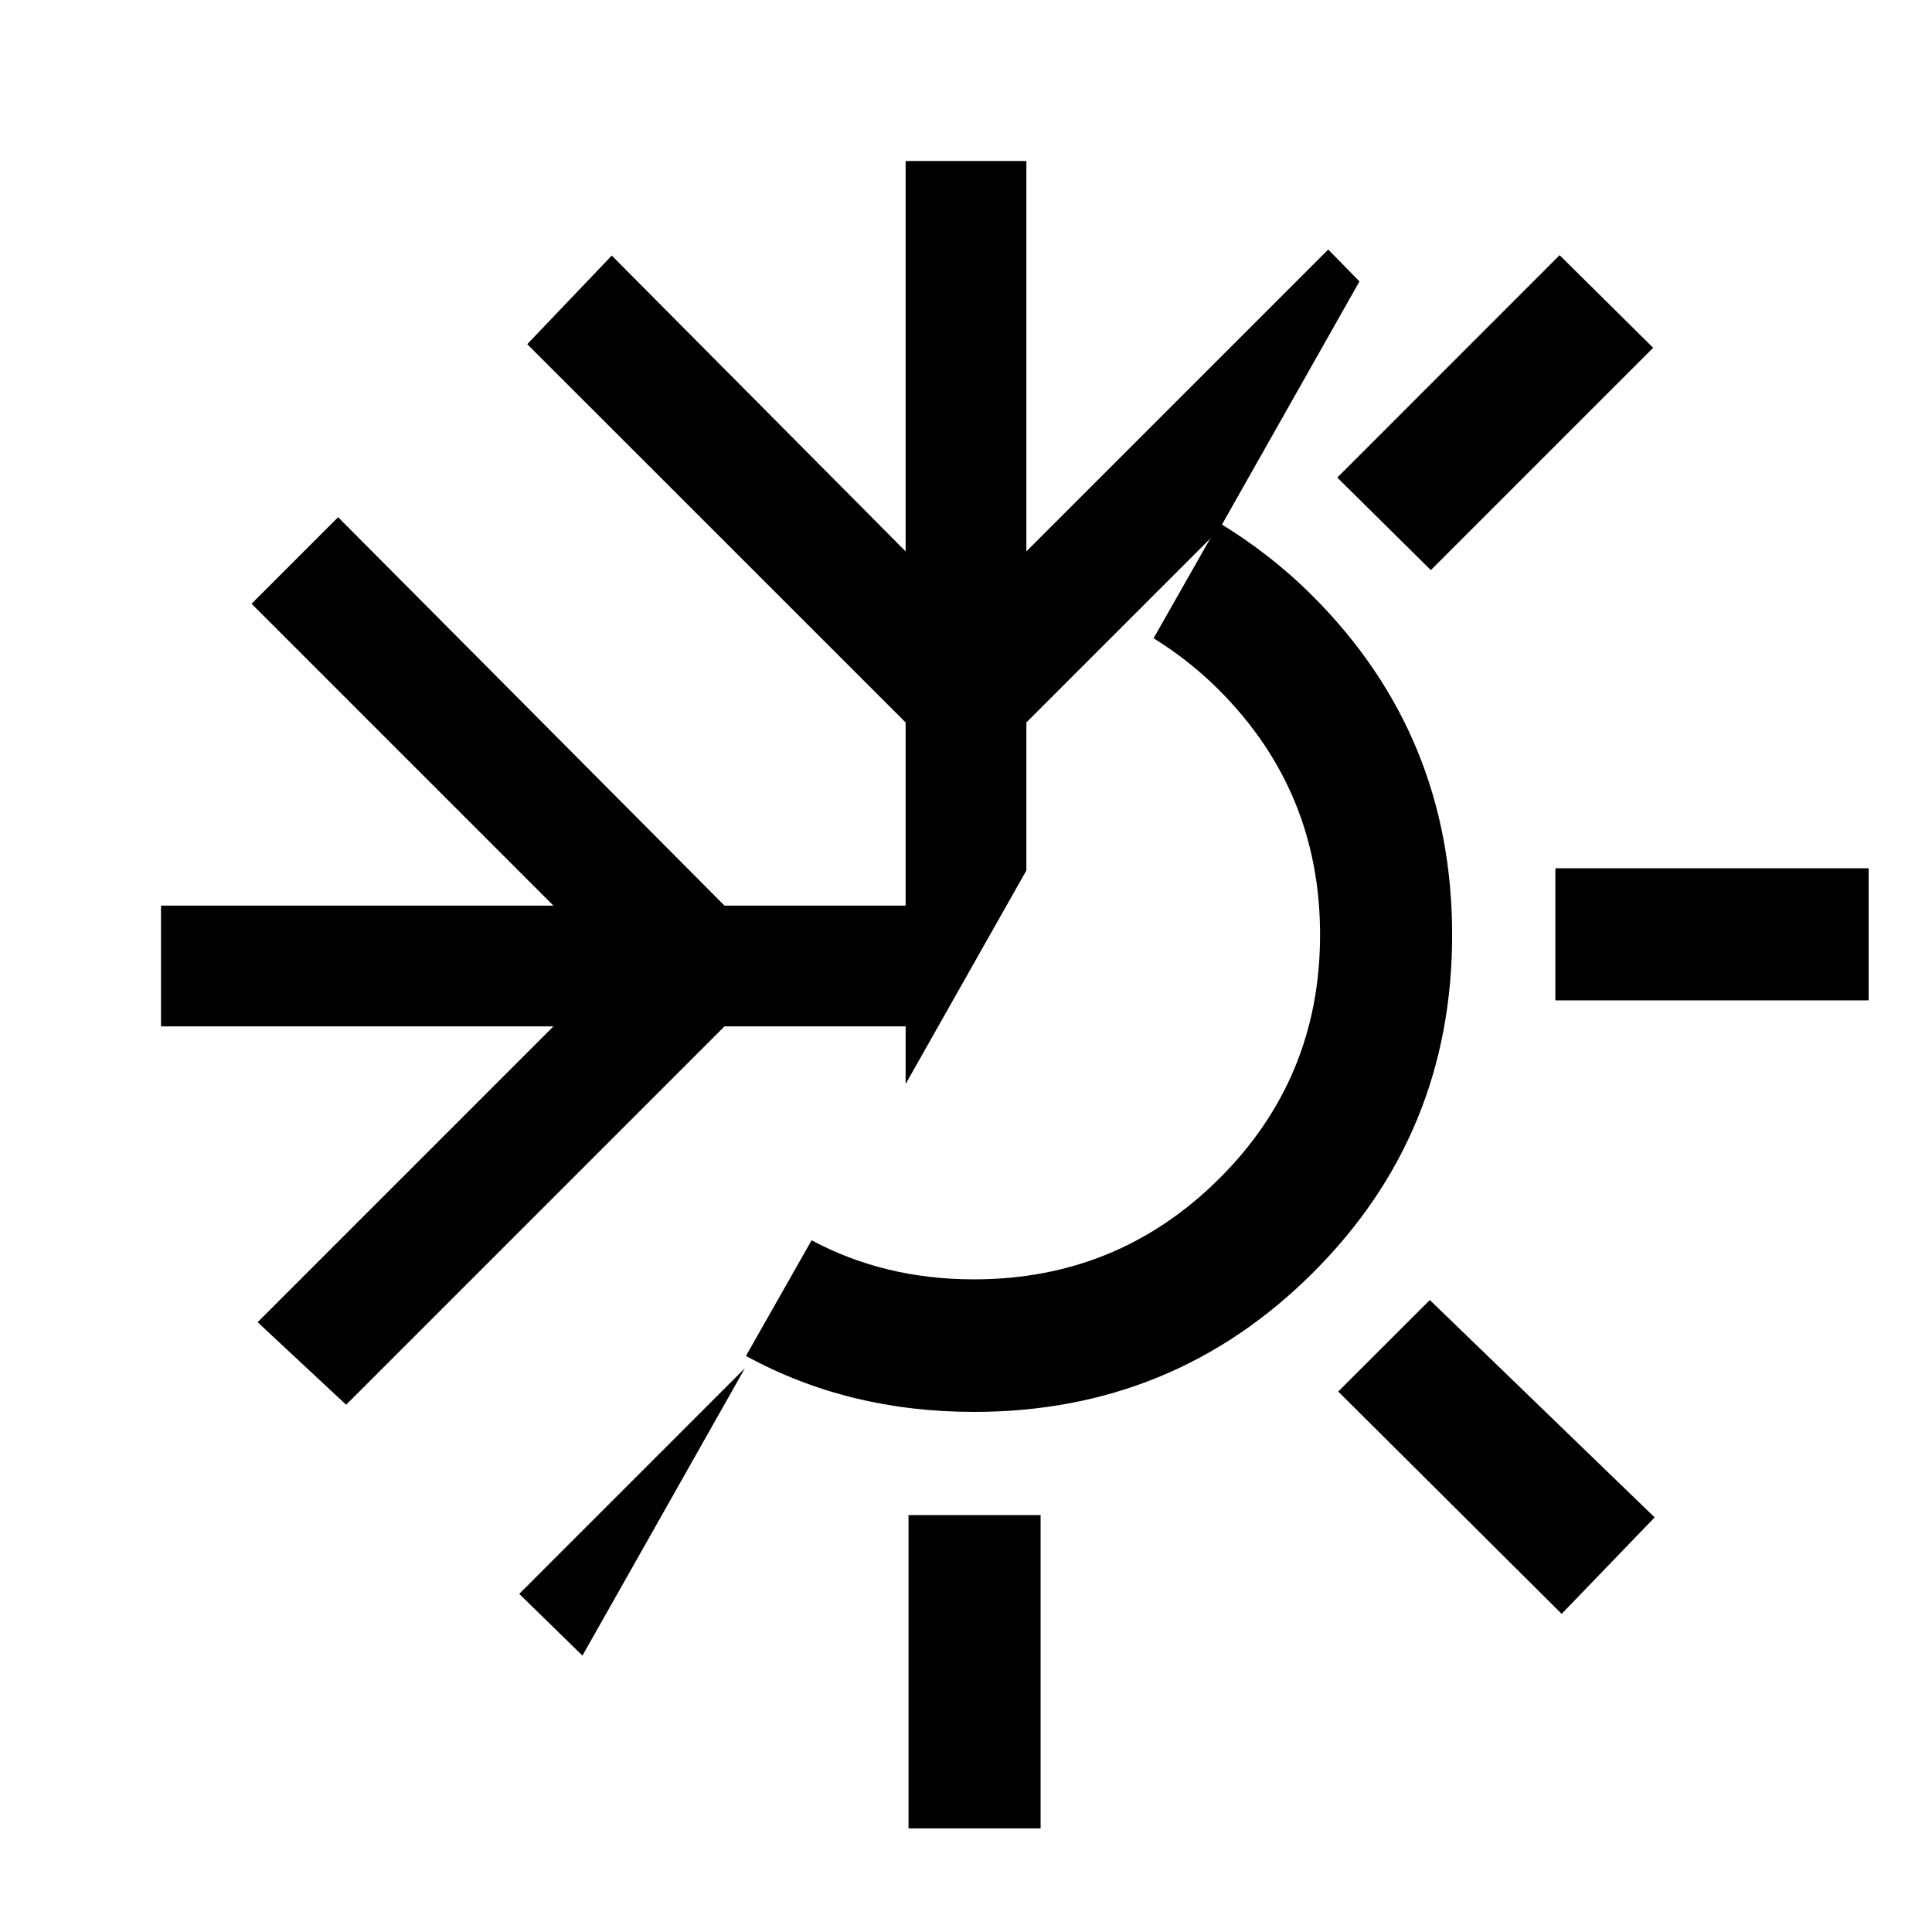
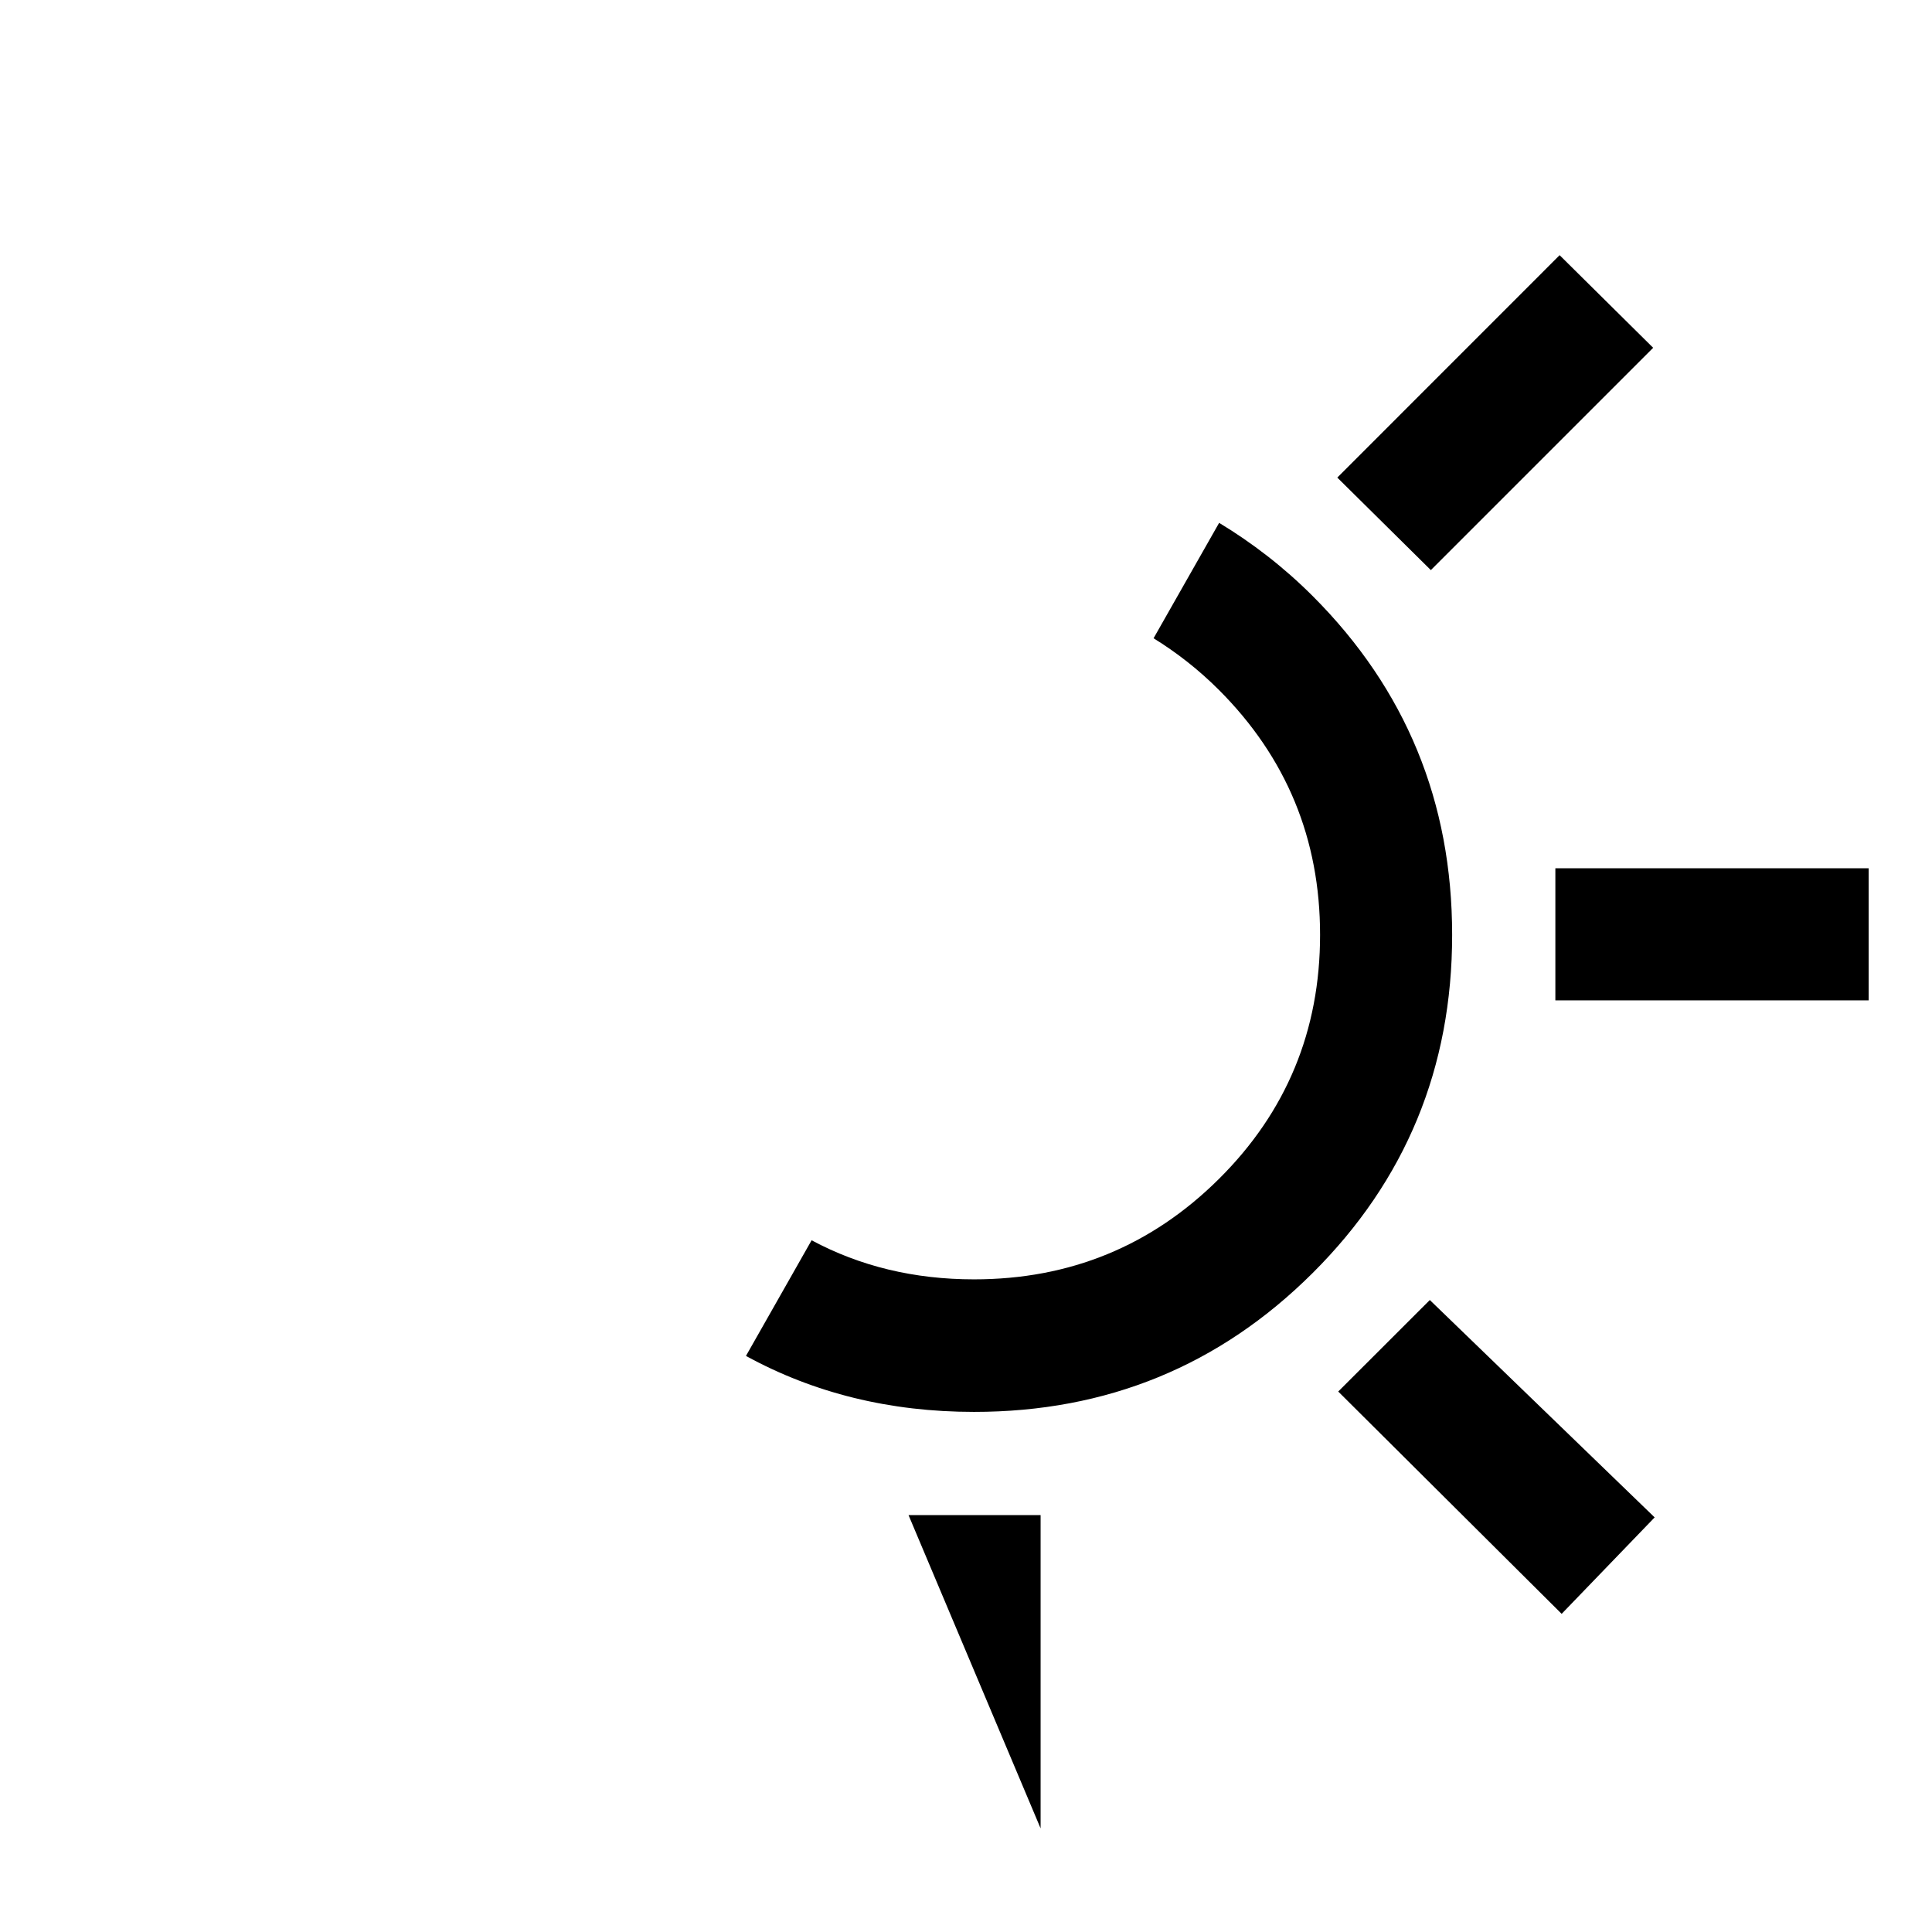
<svg xmlns="http://www.w3.org/2000/svg" height="48px" viewBox="0 -960 960 960" width="48px" fill="#000" version="1.1" id="svg1" xml:space="preserve">
  <defs id="defs1" />
-   <path id="path1" style="fill:#000000;fill-opacity:1" d="M 450 -880 L 450 -686.016 L 303.984 -833.008 L 261.992 -788.984 L 450 -601.016 L 450 -510 L 360 -510 L 168.008 -703.008 L 125 -660 L 275 -510 L 80 -510 L 80 -450 L 275 -450 L 128.008 -303.008 L 171.992 -261.992 L 360 -450 L 450 -450 L 450 -421.367 L 510 -527.461 L 510 -601.016 L 605.703 -696.719 L 675.508 -820.156 L 660 -836.016 L 510 -686.016 L 510 -880 L 450 -880 z M 370.156 -280.156 L 258.008 -168.008 L 289.414 -137.344 L 370.156 -280.156 z " />
-   <path id="path1-8" style="fill:#000000;fill-opacity:1" d="M 774.961 -833.203 L 664.492 -722.695 L 710.977 -676.719 L 821.445 -787.188 L 774.961 -833.203 z M 605.781 -700.195 L 573.203 -642.852 C 584.648 -635.777 595.515 -627.337 605.664 -617.188 C 639.164 -583.688 655.938 -543.128 655.938 -495.508 C 655.938 -447.888 639.164 -407.44 605.664 -374.18 C 572.164 -340.926 531.604 -324.297 483.984 -324.297 C 454.285 -324.297 427.395 -330.777 403.281 -343.711 L 370.664 -286.25 C 404.441 -267.752 442.196 -258.438 483.984 -258.438 C 549.984 -258.438 606.066 -281.441 652.266 -327.461 C 698.466 -373.474 721.562 -429.475 721.562 -495.469 C 721.562 -561.469 698.491 -617.589 652.305 -663.789 C 637.809 -678.291 622.219 -690.246 605.781 -700.195 z M 772.852 -528.555 L 772.852 -462.93 L 928.516 -462.93 L 928.516 -528.555 L 772.852 -528.555 z M 710.469 -314.023 L 664.961 -268.555 L 775.977 -158.086 L 822.188 -206.016 L 710.469 -314.023 z M 451.445 -207.148 L 451.445 -51.484 L 517.07 -51.484 L 517.07 -207.148 L 451.445 -207.148 z " />
+   <path id="path1-8" style="fill:#000000;fill-opacity:1" d="M 774.961 -833.203 L 664.492 -722.695 L 710.977 -676.719 L 821.445 -787.188 L 774.961 -833.203 z M 605.781 -700.195 L 573.203 -642.852 C 584.648 -635.777 595.515 -627.337 605.664 -617.188 C 639.164 -583.688 655.938 -543.128 655.938 -495.508 C 655.938 -447.888 639.164 -407.44 605.664 -374.18 C 572.164 -340.926 531.604 -324.297 483.984 -324.297 C 454.285 -324.297 427.395 -330.777 403.281 -343.711 L 370.664 -286.25 C 404.441 -267.752 442.196 -258.438 483.984 -258.438 C 549.984 -258.438 606.066 -281.441 652.266 -327.461 C 698.466 -373.474 721.562 -429.475 721.562 -495.469 C 721.562 -561.469 698.491 -617.589 652.305 -663.789 C 637.809 -678.291 622.219 -690.246 605.781 -700.195 z M 772.852 -528.555 L 772.852 -462.93 L 928.516 -462.93 L 928.516 -528.555 L 772.852 -528.555 z M 710.469 -314.023 L 664.961 -268.555 L 775.977 -158.086 L 822.188 -206.016 L 710.469 -314.023 z M 451.445 -207.148 L 517.07 -51.484 L 517.07 -207.148 L 451.445 -207.148 z " />
</svg>